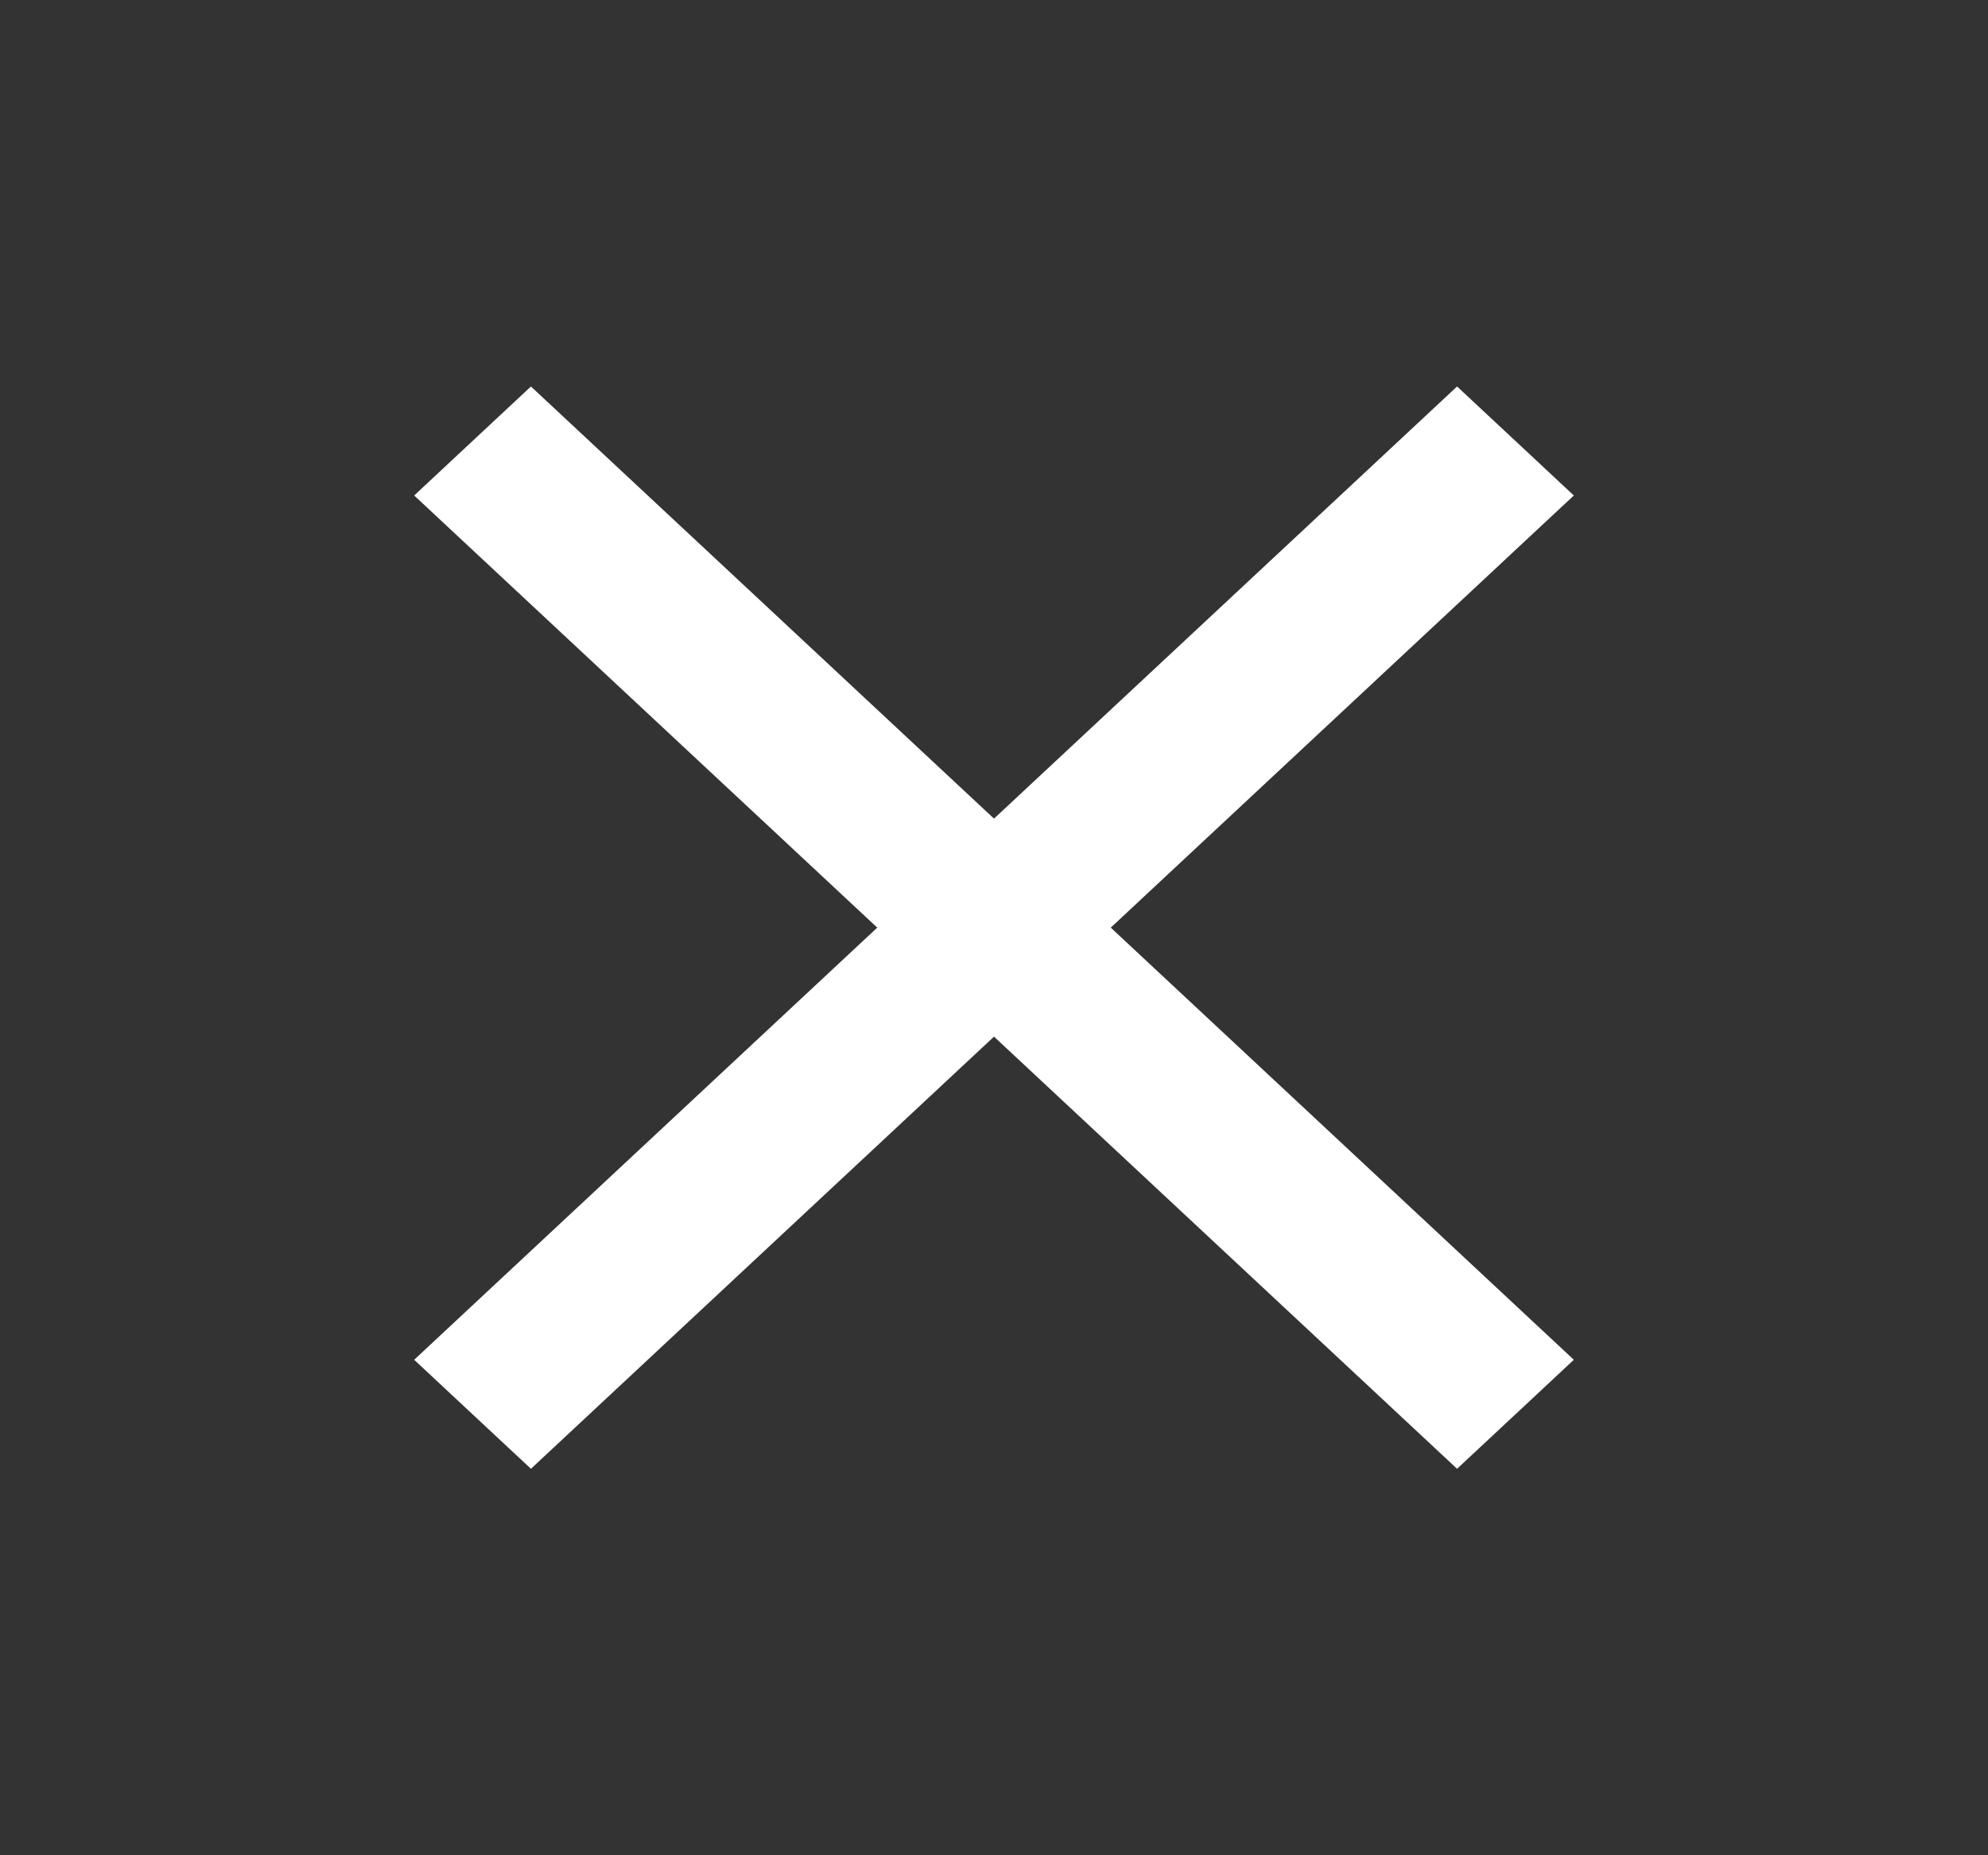
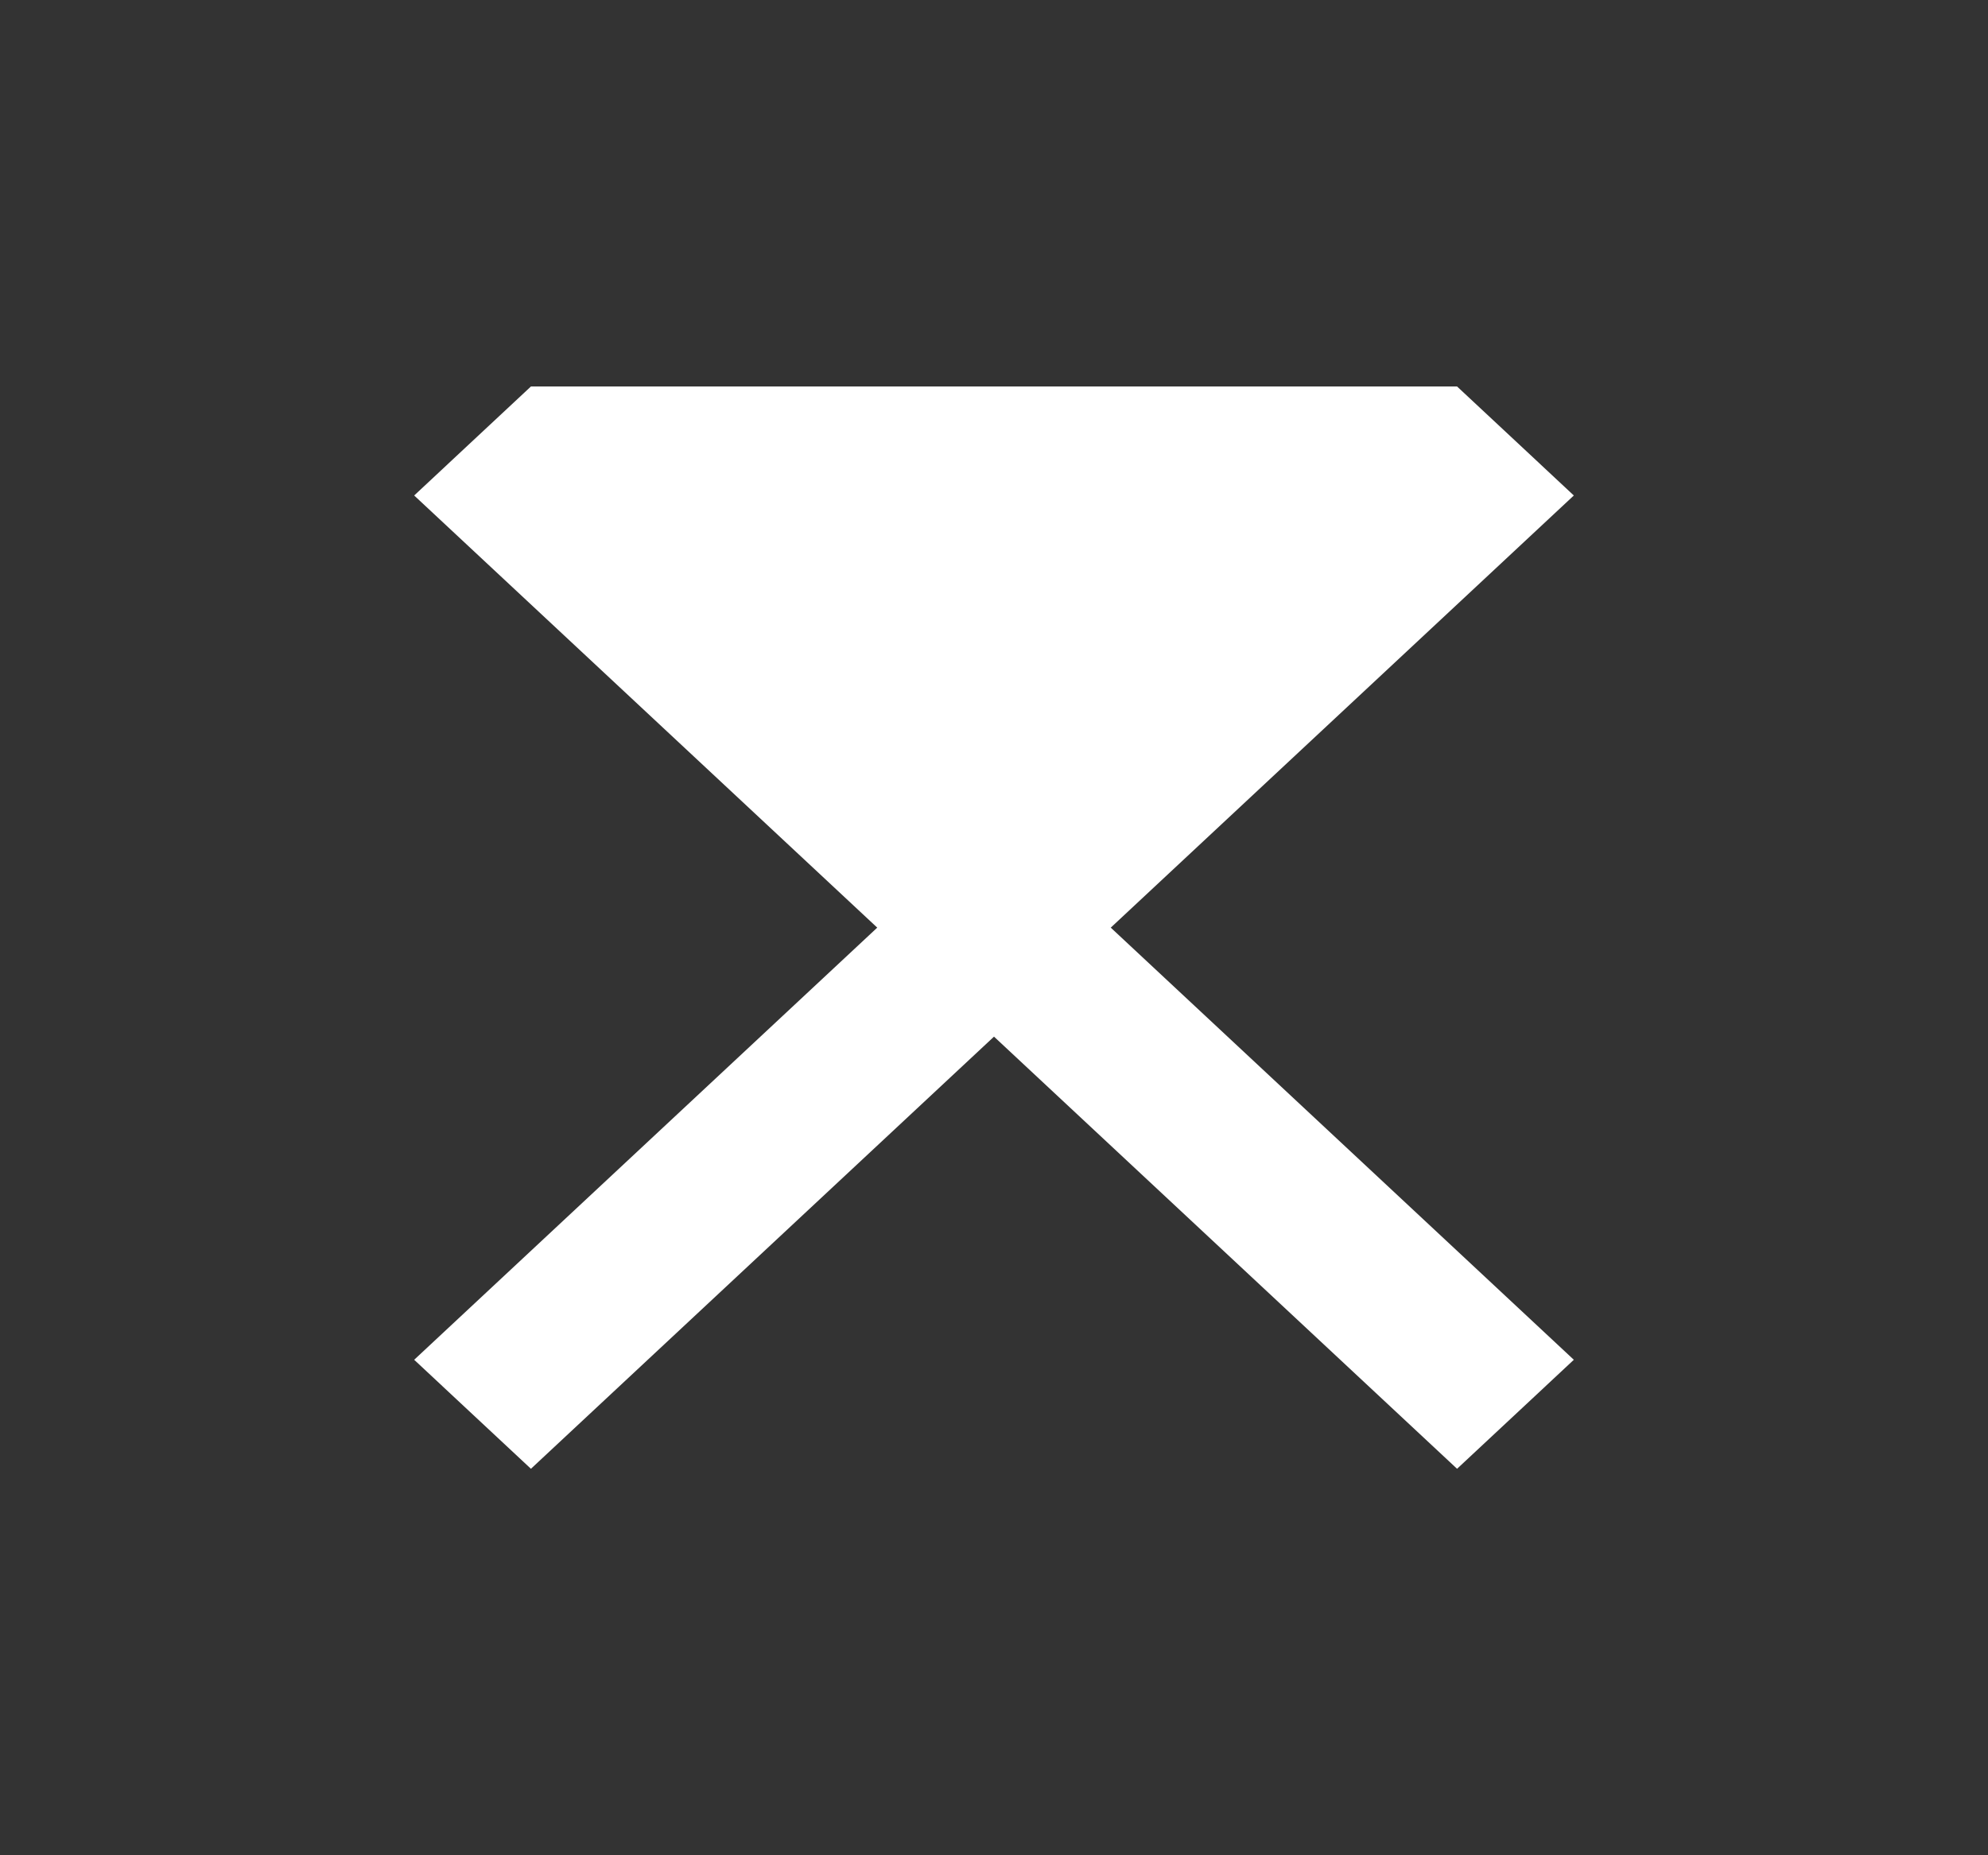
<svg xmlns="http://www.w3.org/2000/svg" width="30" height="28" viewBox="0 0 30 28" fill="none">
  <rect x="0" y="0" width="30" height="28" fill="#333333" stroke="none" />
-   <path d="M23.75 7.478L21.988 5.833L15 12.355L8.012 5.833L6.25 7.478L13.238 14L6.25 20.522L8.012 22.167L15 15.645L21.988 22.167L23.75 20.522L16.762 14L23.75 7.478Z" fill="white" />
+   <path d="M23.75 7.478L21.988 5.833L8.012 5.833L6.25 7.478L13.238 14L6.25 20.522L8.012 22.167L15 15.645L21.988 22.167L23.75 20.522L16.762 14L23.75 7.478Z" fill="white" />
</svg>